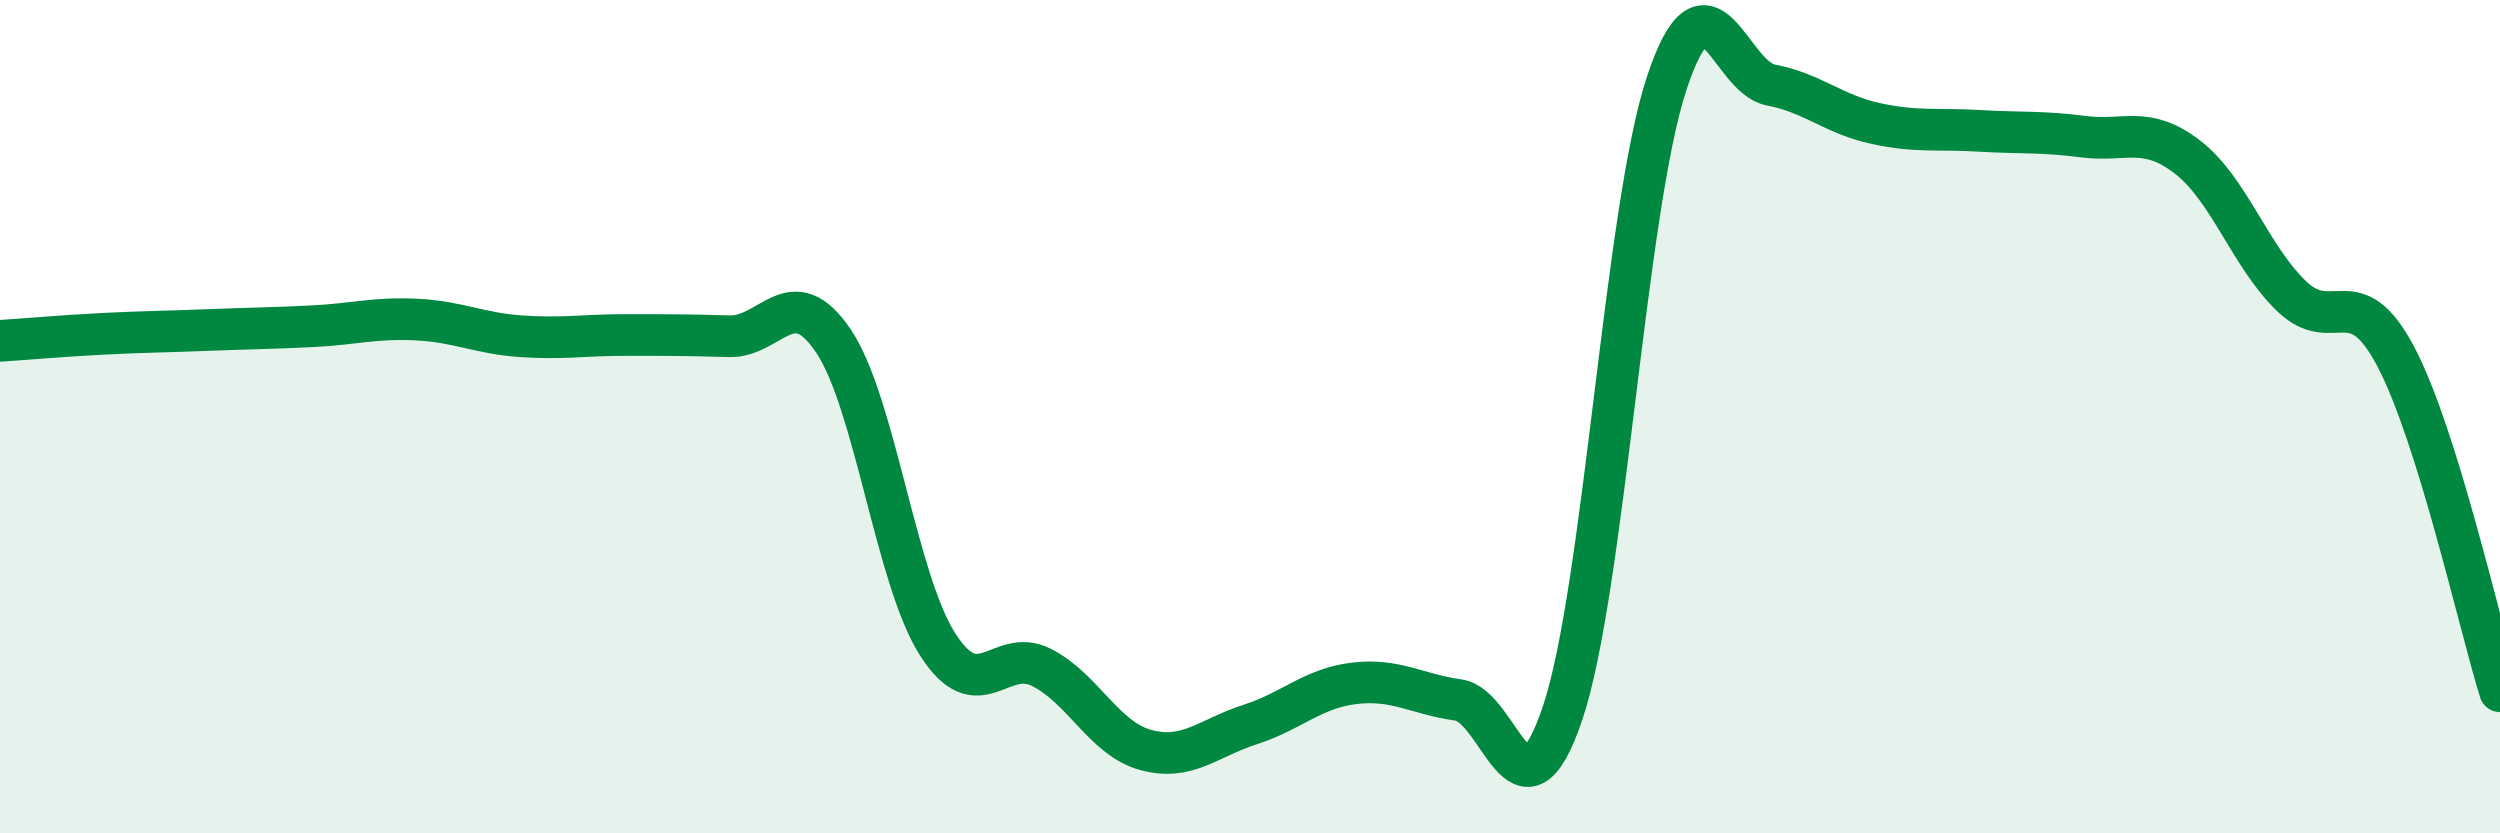
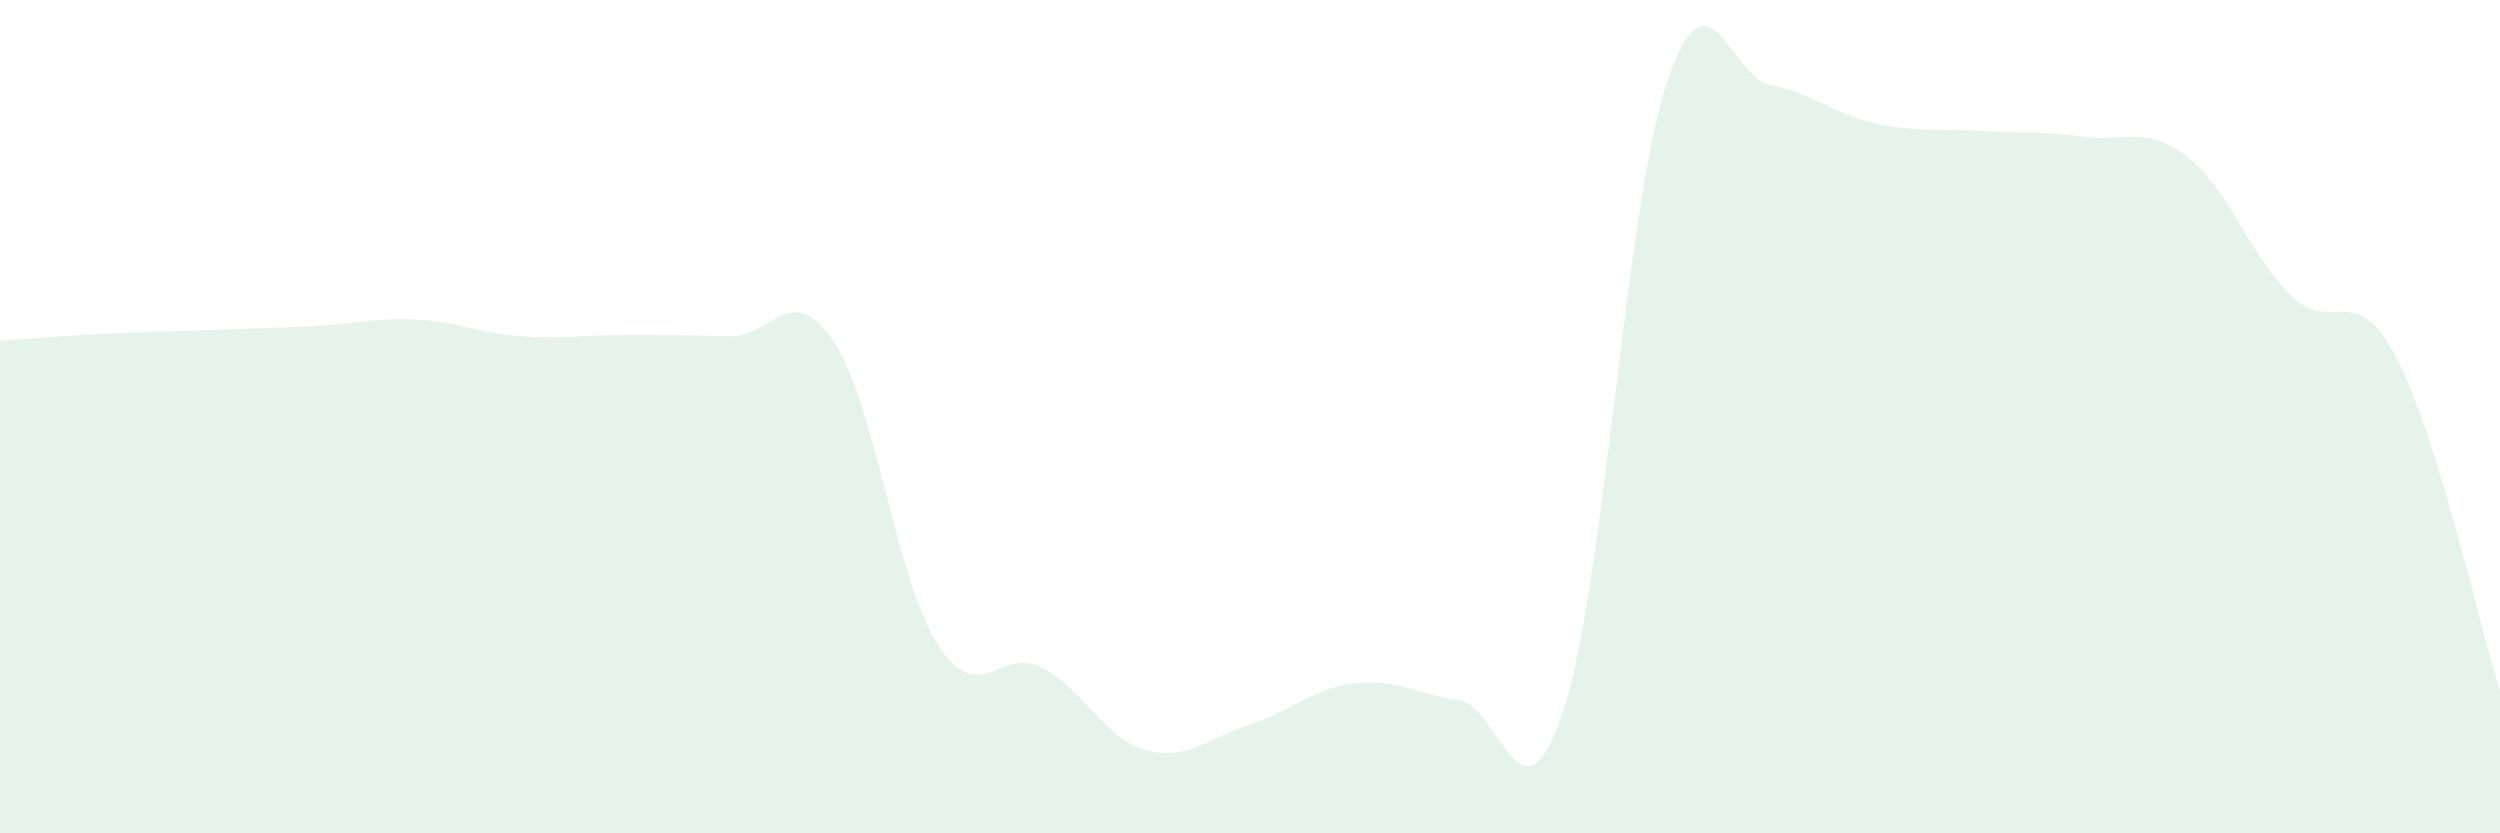
<svg xmlns="http://www.w3.org/2000/svg" width="60" height="20" viewBox="0 0 60 20">
  <path d="M 0,8.18 C 0.5,8.15 1.5,8.06 2.5,8.01 C 3.5,7.96 4,7.96 5,7.92 C 6,7.88 6.5,7.88 7.5,7.83 C 8.5,7.78 9,7.62 10,7.67 C 11,7.72 11.5,8 12.5,8.07 C 13.5,8.14 14,8.04 15,8.04 C 16,8.04 16.5,8.04 17.5,8.07 C 18.5,8.1 19,6.7 20,8.18 C 21,9.66 21.5,13.89 22.5,15.46 C 23.5,17.03 24,15.51 25,16.02 C 26,16.53 26.5,17.73 27.5,18 C 28.5,18.27 29,17.71 30,17.39 C 31,17.07 31.5,16.52 32.5,16.4 C 33.5,16.28 34,16.66 35,16.8 C 36,16.94 36.5,20.08 37.5,17.12 C 38.5,14.16 39,5.02 40,2 C 41,-1.02 41.5,1.85 42.5,2.04 C 43.5,2.23 44,2.74 45,2.96 C 46,3.18 46.5,3.08 47.5,3.14 C 48.5,3.2 49,3.15 50,3.28 C 51,3.41 51.5,3 52.5,3.77 C 53.5,4.54 54,6.15 55,7.11 C 56,8.07 56.5,6.66 57.5,8.56 C 58.5,10.46 59.5,14.98 60,16.59L60 20L0 20Z" fill="#008740" opacity="0.1" stroke-linecap="round" stroke-linejoin="round" />
-   <path d="M 0,8.18 C 0.5,8.15 1.5,8.06 2.5,8.01 C 3.5,7.96 4,7.96 5,7.92 C 6,7.88 6.5,7.88 7.5,7.83 C 8.5,7.78 9,7.62 10,7.67 C 11,7.72 11.5,8 12.5,8.07 C 13.5,8.14 14,8.04 15,8.04 C 16,8.04 16.5,8.04 17.5,8.07 C 18.5,8.1 19,6.7 20,8.18 C 21,9.66 21.5,13.89 22.5,15.46 C 23.5,17.03 24,15.51 25,16.02 C 26,16.53 26.5,17.73 27.5,18 C 28.5,18.27 29,17.71 30,17.39 C 31,17.07 31.5,16.52 32.5,16.4 C 33.5,16.28 34,16.66 35,16.8 C 36,16.94 36.5,20.08 37.5,17.12 C 38.5,14.16 39,5.02 40,2 C 41,-1.02 41.5,1.85 42.5,2.04 C 43.5,2.23 44,2.74 45,2.96 C 46,3.18 46.5,3.08 47.5,3.14 C 48.5,3.2 49,3.15 50,3.28 C 51,3.41 51.5,3 52.5,3.77 C 53.5,4.54 54,6.15 55,7.11 C 56,8.07 56.5,6.66 57.5,8.56 C 58.5,10.46 59.5,14.98 60,16.59" stroke="#008740" stroke-width="1" fill="none" stroke-linecap="round" stroke-linejoin="round" />
</svg>